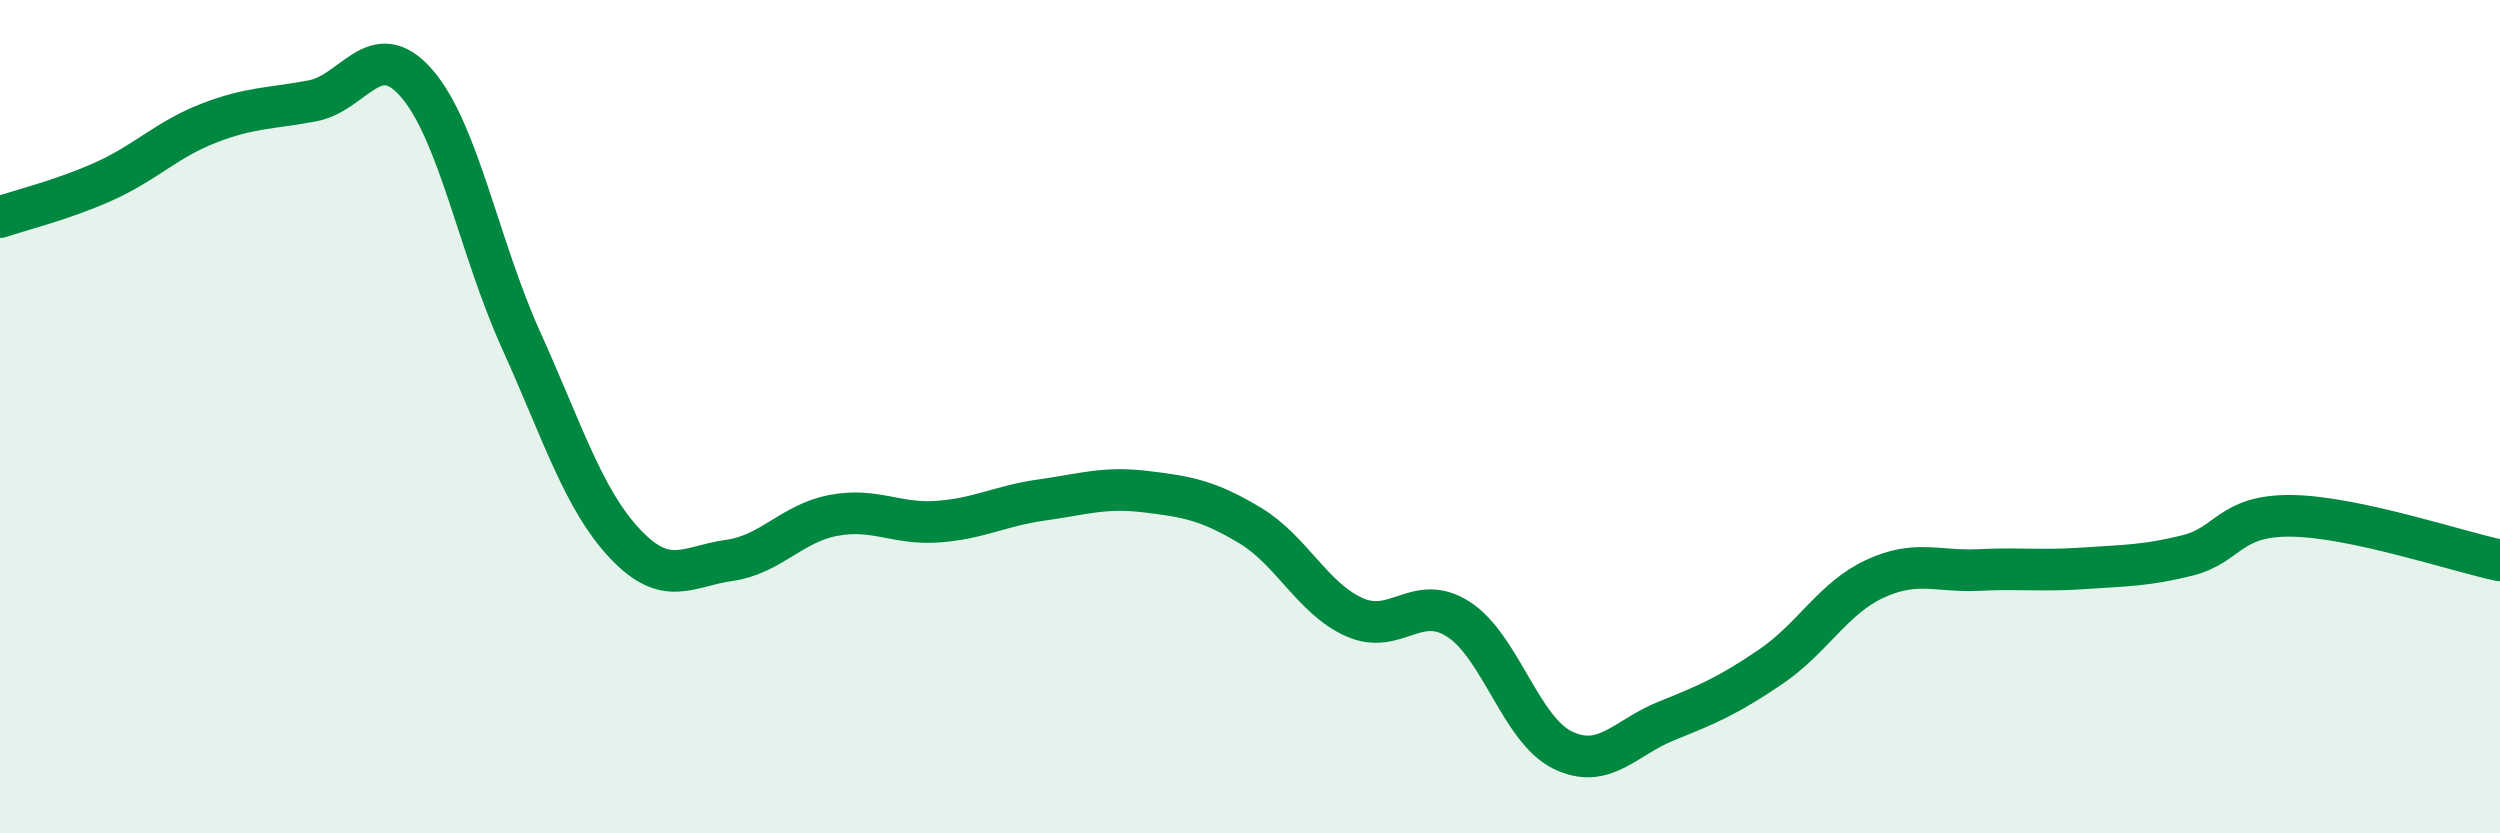
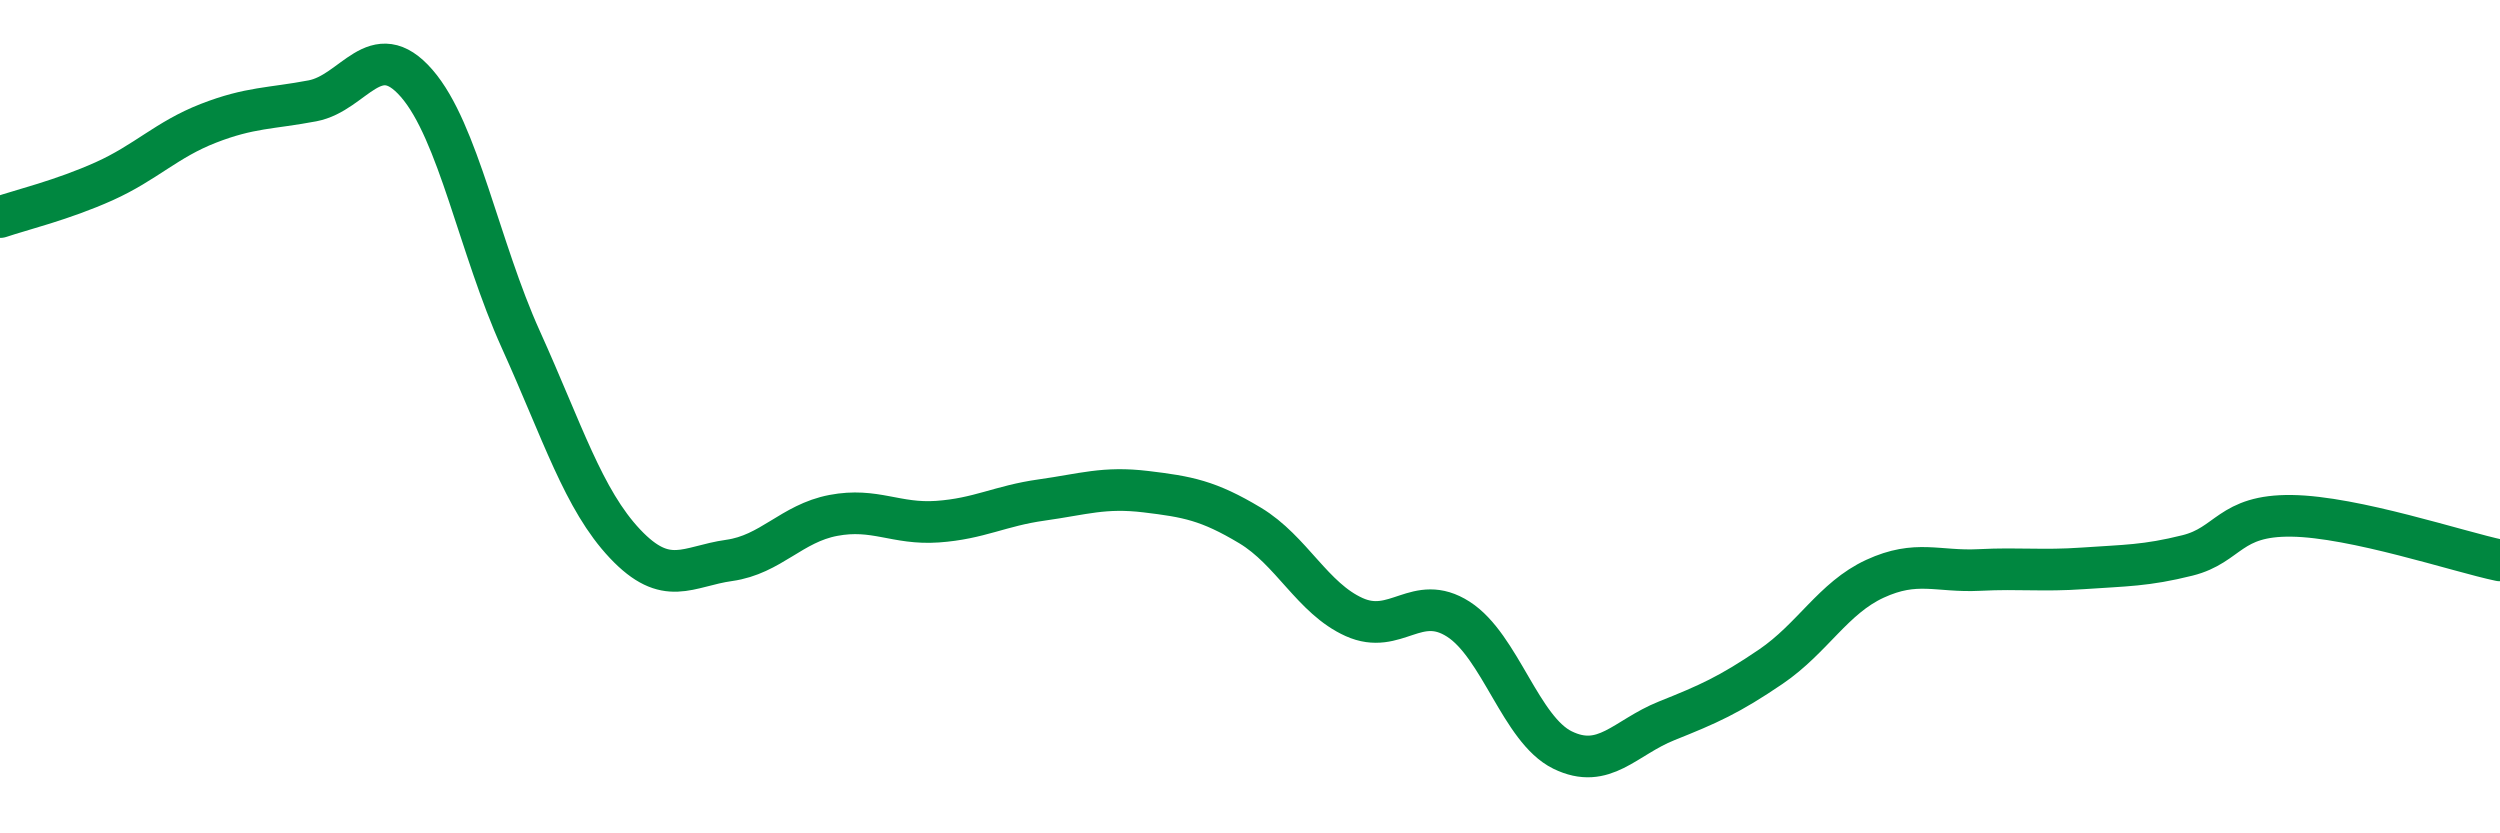
<svg xmlns="http://www.w3.org/2000/svg" width="60" height="20" viewBox="0 0 60 20">
-   <path d="M 0,5.21 C 0.5,5.04 1.5,4.8 2.5,4.35 C 3.5,3.9 4,3.35 5,2.96 C 6,2.57 6.5,2.61 7.5,2.42 C 8.5,2.23 9,0.85 10,2 C 11,3.15 11.5,5.94 12.5,8.15 C 13.5,10.36 14,11.99 15,13.05 C 16,14.11 16.5,13.59 17.5,13.45 C 18.5,13.31 19,12.56 20,12.37 C 21,12.18 21.5,12.59 22.5,12.52 C 23.5,12.45 24,12.14 25,12 C 26,11.86 26.5,11.68 27.5,11.8 C 28.5,11.92 29,12.01 30,12.61 C 31,13.21 31.5,14.36 32.5,14.81 C 33.5,15.26 34,14.22 35,14.86 C 36,15.5 36.5,17.51 37.5,18 C 38.5,18.49 39,17.7 40,17.3 C 41,16.9 41.5,16.68 42.5,16 C 43.5,15.32 44,14.35 45,13.89 C 46,13.43 46.5,13.73 47.5,13.68 C 48.5,13.63 49,13.71 50,13.64 C 51,13.57 51.5,13.58 52.5,13.33 C 53.5,13.08 53.5,12.36 55,12.38 C 56.5,12.4 59,13.24 60,13.45L60 20L0 20Z" fill="#008740" opacity="0.1" stroke-linecap="round" stroke-linejoin="round" />
  <path d="M 0,5.21 C 0.5,5.04 1.5,4.8 2.5,4.35 C 3.5,3.9 4,3.35 5,2.96 C 6,2.57 6.5,2.61 7.5,2.42 C 8.5,2.23 9,0.85 10,2 C 11,3.15 11.5,5.94 12.5,8.15 C 13.5,10.36 14,11.99 15,13.05 C 16,14.11 16.5,13.59 17.5,13.45 C 18.5,13.31 19,12.56 20,12.37 C 21,12.18 21.5,12.59 22.5,12.52 C 23.5,12.45 24,12.14 25,12 C 26,11.86 26.5,11.68 27.5,11.8 C 28.5,11.92 29,12.01 30,12.61 C 31,13.21 31.5,14.36 32.5,14.81 C 33.5,15.26 34,14.22 35,14.86 C 36,15.5 36.5,17.51 37.5,18 C 38.5,18.49 39,17.7 40,17.3 C 41,16.9 41.5,16.68 42.5,16 C 43.5,15.32 44,14.35 45,13.89 C 46,13.43 46.5,13.73 47.5,13.68 C 48.5,13.63 49,13.71 50,13.64 C 51,13.57 51.5,13.58 52.5,13.33 C 53.5,13.08 53.5,12.36 55,12.38 C 56.5,12.4 59,13.24 60,13.45" stroke="#008740" stroke-width="1" fill="none" stroke-linecap="round" stroke-linejoin="round" />
</svg>